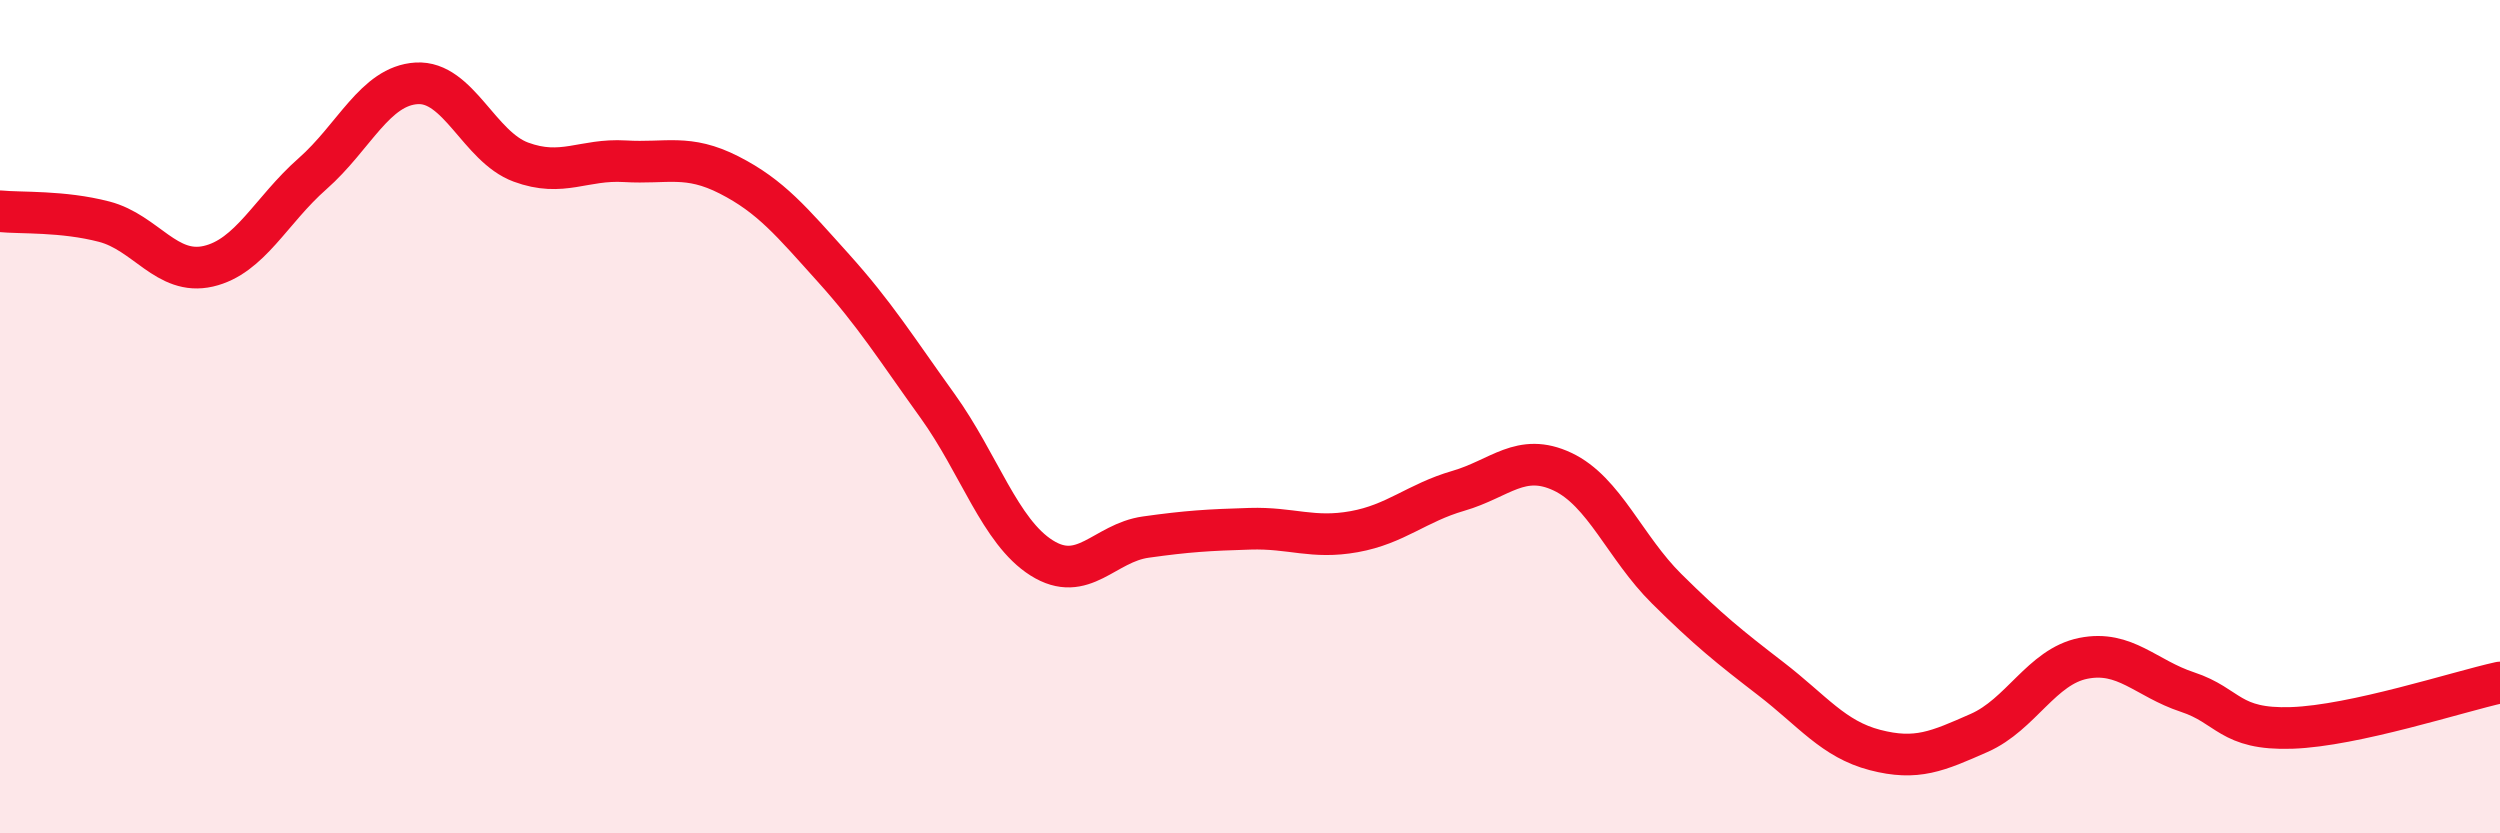
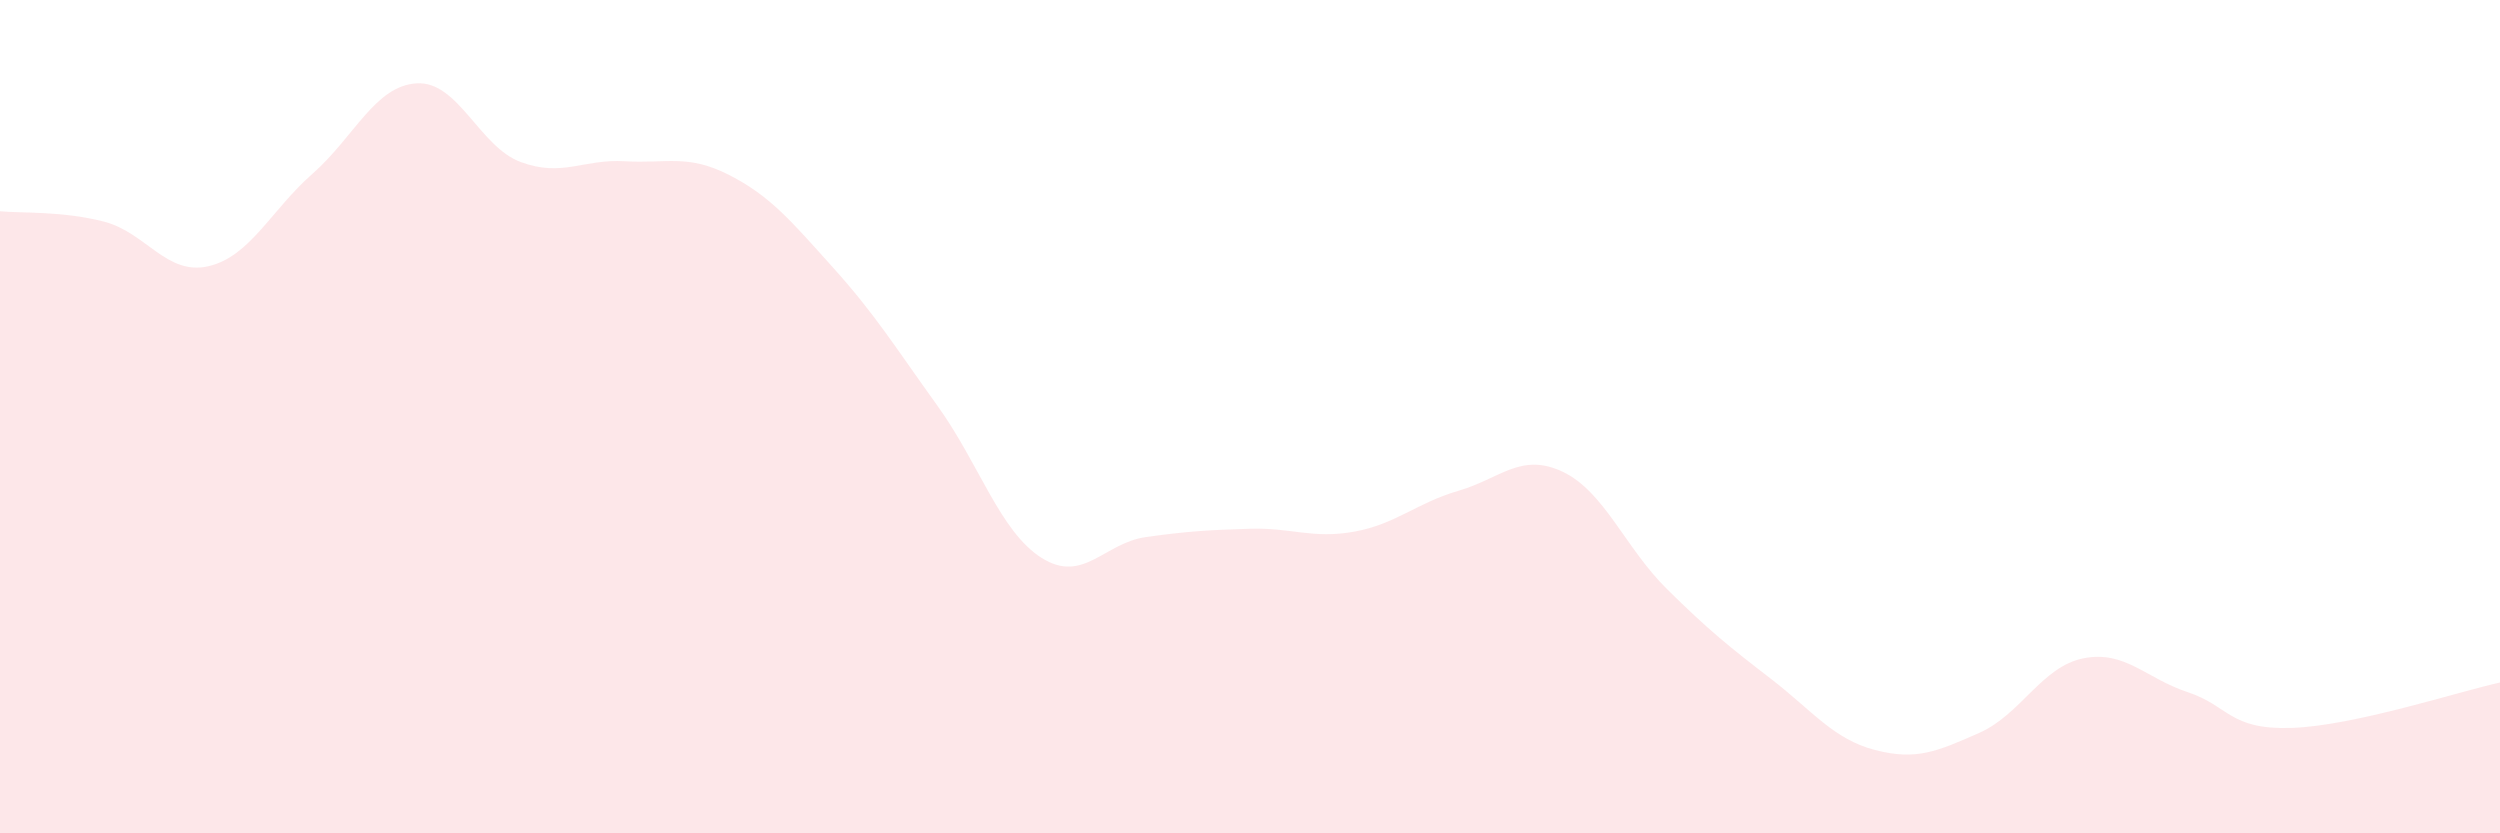
<svg xmlns="http://www.w3.org/2000/svg" width="60" height="20" viewBox="0 0 60 20">
  <path d="M 0,5.07 C 0.5,5.12 1.5,5.06 2.5,5.32 C 3.5,5.58 4,6.62 5,6.39 C 6,6.16 6.5,5.05 7.5,4.17 C 8.5,3.29 9,2.06 10,2 C 11,1.94 11.5,3.52 12.5,3.89 C 13.5,4.26 14,3.81 15,3.87 C 16,3.93 16.5,3.69 17.5,4.2 C 18.5,4.71 19,5.32 20,6.43 C 21,7.54 21.5,8.35 22.5,9.74 C 23.5,11.13 24,12.76 25,13.39 C 26,14.02 26.5,13.03 27.5,12.89 C 28.5,12.75 29,12.72 30,12.69 C 31,12.66 31.5,12.94 32.5,12.76 C 33.5,12.58 34,12.07 35,11.78 C 36,11.49 36.5,10.85 37.5,11.32 C 38.5,11.79 39,13.14 40,14.13 C 41,15.12 41.5,15.52 42.5,16.29 C 43.5,17.06 44,17.74 45,18 C 46,18.26 46.5,18.03 47.5,17.59 C 48.5,17.15 49,16 50,15.8 C 51,15.6 51.5,16.28 52.5,16.61 C 53.5,16.94 53.5,17.52 55,17.47 C 56.5,17.42 59,16.6 60,16.38L60 20L0 20Z" fill="#EB0A25" opacity="0.1" stroke-linecap="round" stroke-linejoin="round" />
-   <path d="M 0,5.07 C 0.5,5.12 1.5,5.06 2.5,5.32 C 3.5,5.58 4,6.62 5,6.39 C 6,6.16 6.5,5.05 7.5,4.17 C 8.5,3.29 9,2.06 10,2 C 11,1.94 11.5,3.52 12.5,3.89 C 13.5,4.26 14,3.81 15,3.87 C 16,3.93 16.5,3.69 17.5,4.2 C 18.5,4.71 19,5.32 20,6.43 C 21,7.54 21.5,8.35 22.5,9.74 C 23.5,11.13 24,12.76 25,13.39 C 26,14.02 26.5,13.03 27.5,12.89 C 28.5,12.75 29,12.72 30,12.69 C 31,12.66 31.5,12.94 32.5,12.76 C 33.5,12.58 34,12.07 35,11.78 C 36,11.49 36.5,10.85 37.5,11.32 C 38.5,11.79 39,13.14 40,14.13 C 41,15.12 41.5,15.52 42.5,16.29 C 43.5,17.06 44,17.74 45,18 C 46,18.26 46.5,18.03 47.5,17.59 C 48.5,17.15 49,16 50,15.8 C 51,15.6 51.5,16.28 52.5,16.61 C 53.5,16.94 53.5,17.52 55,17.47 C 56.5,17.42 59,16.6 60,16.38" stroke="#EB0A25" stroke-width="1" fill="none" stroke-linecap="round" stroke-linejoin="round" />
</svg>